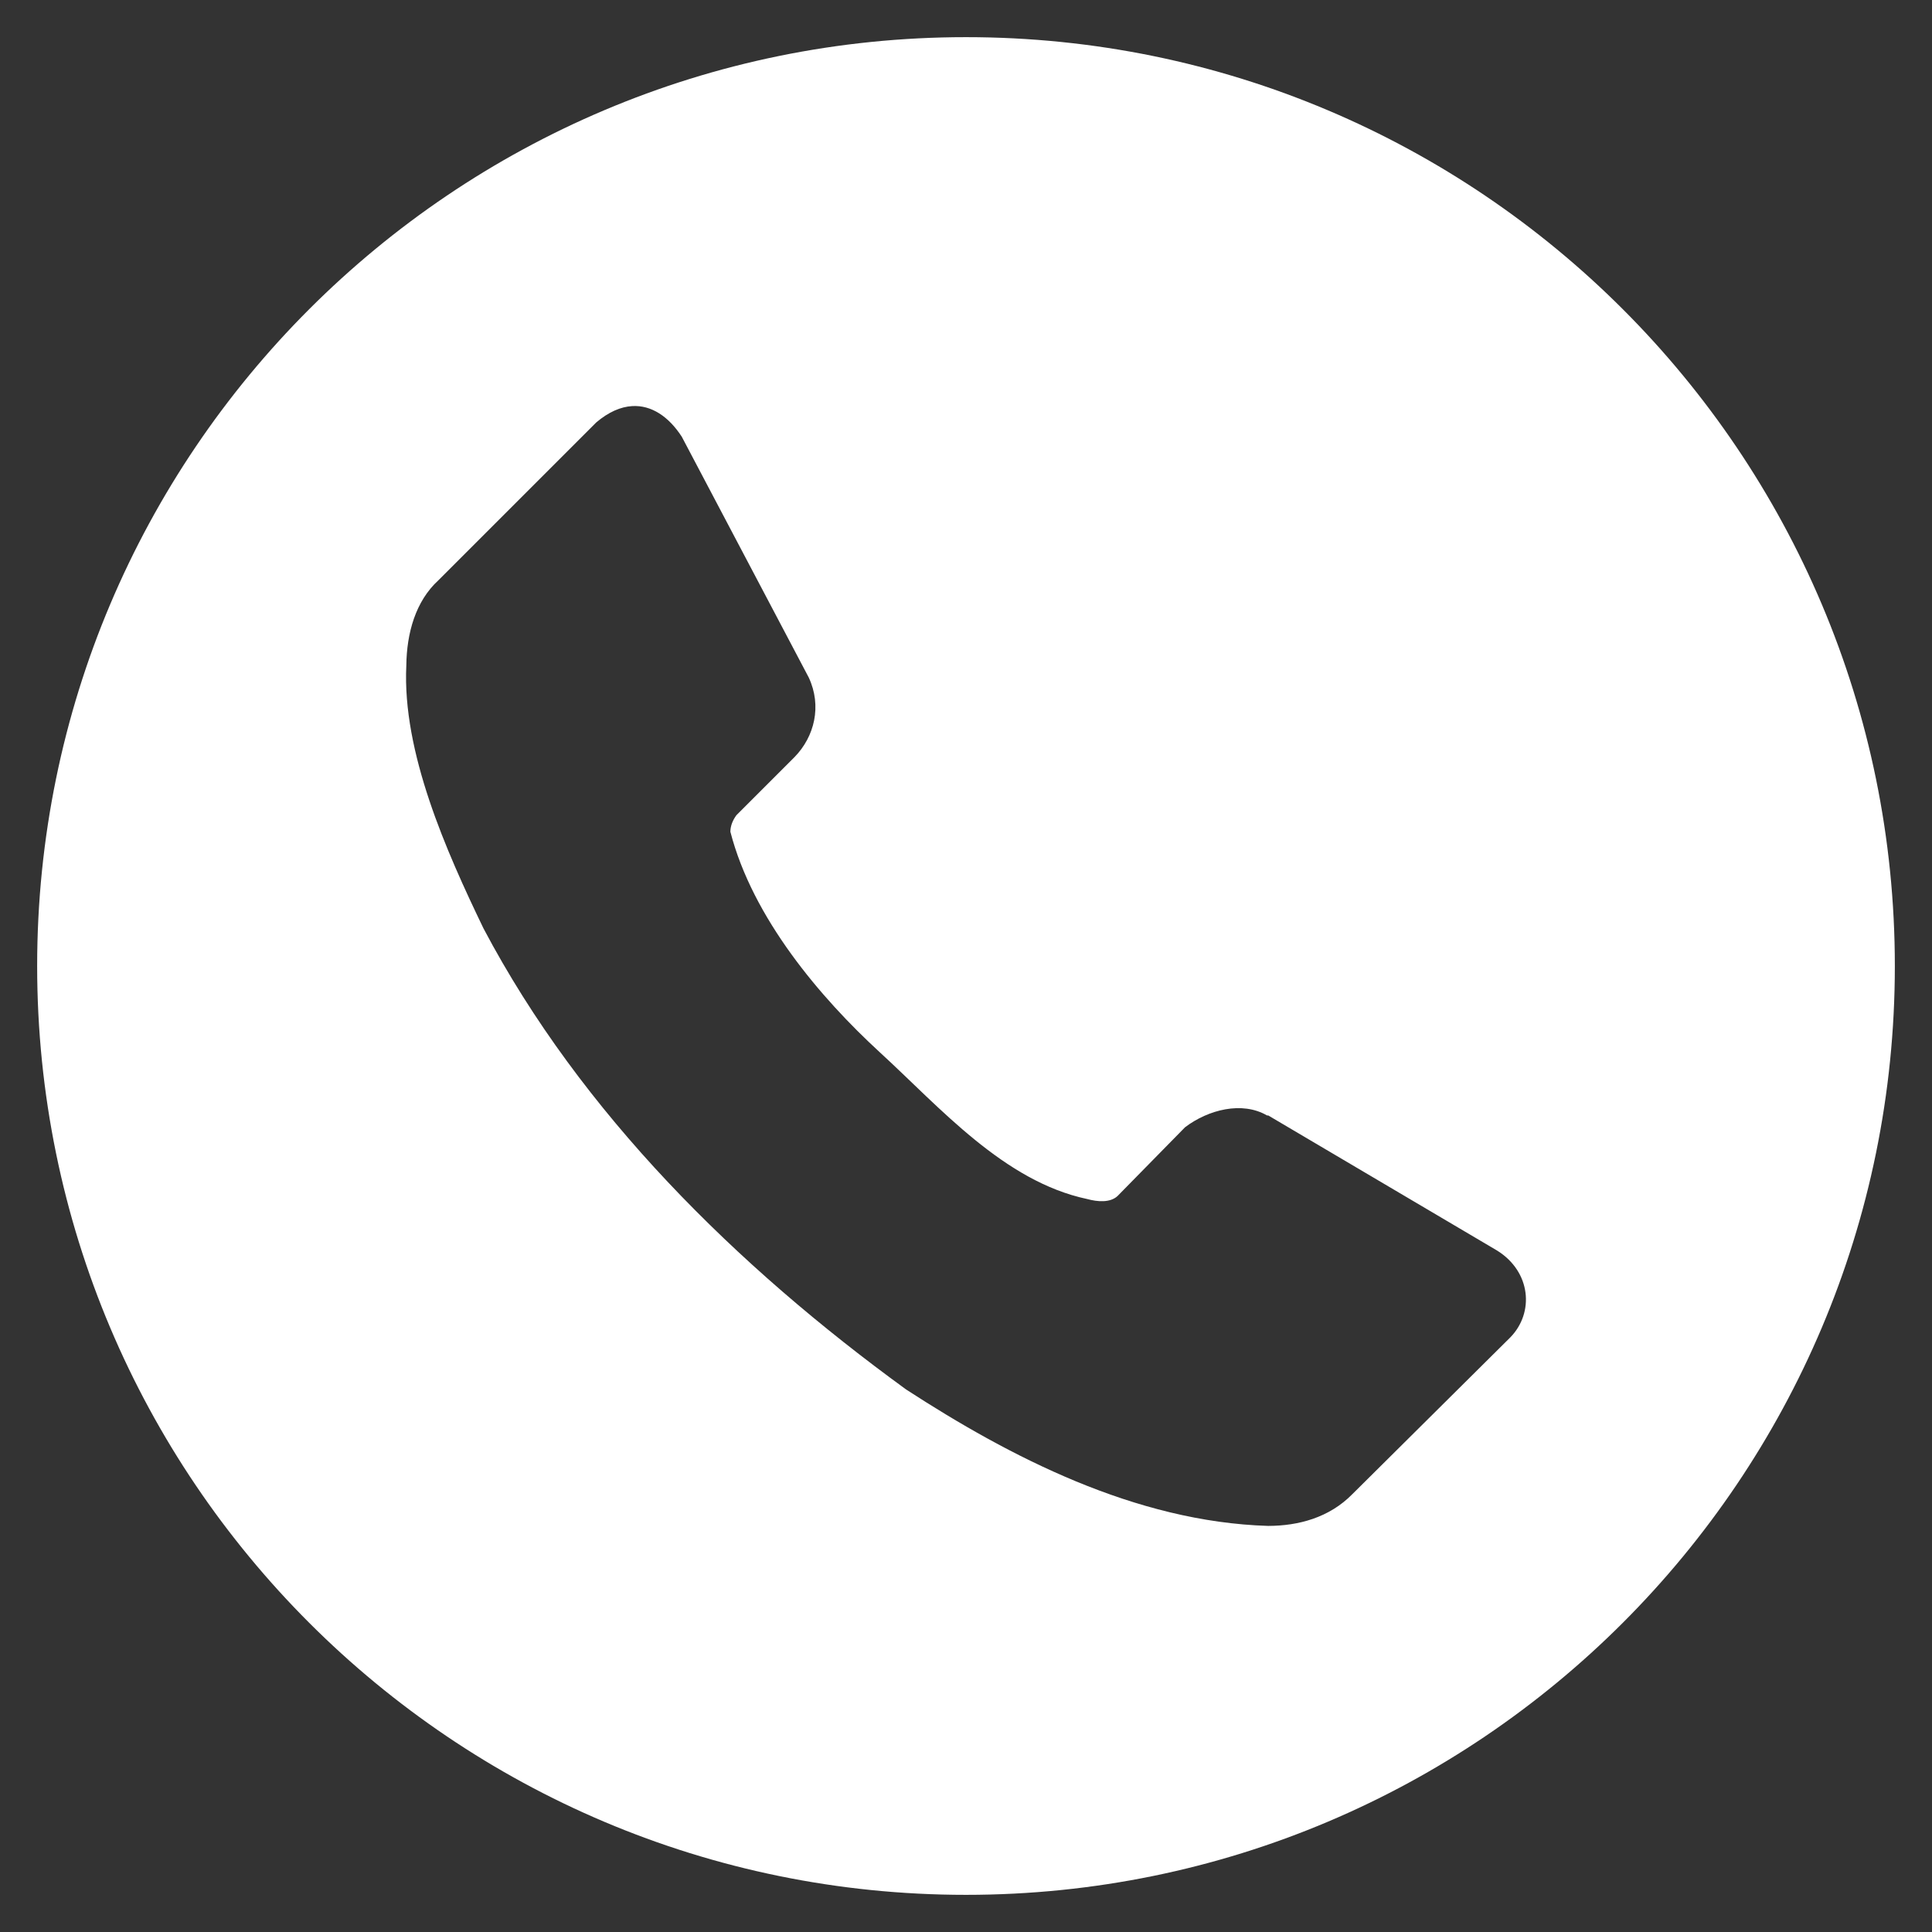
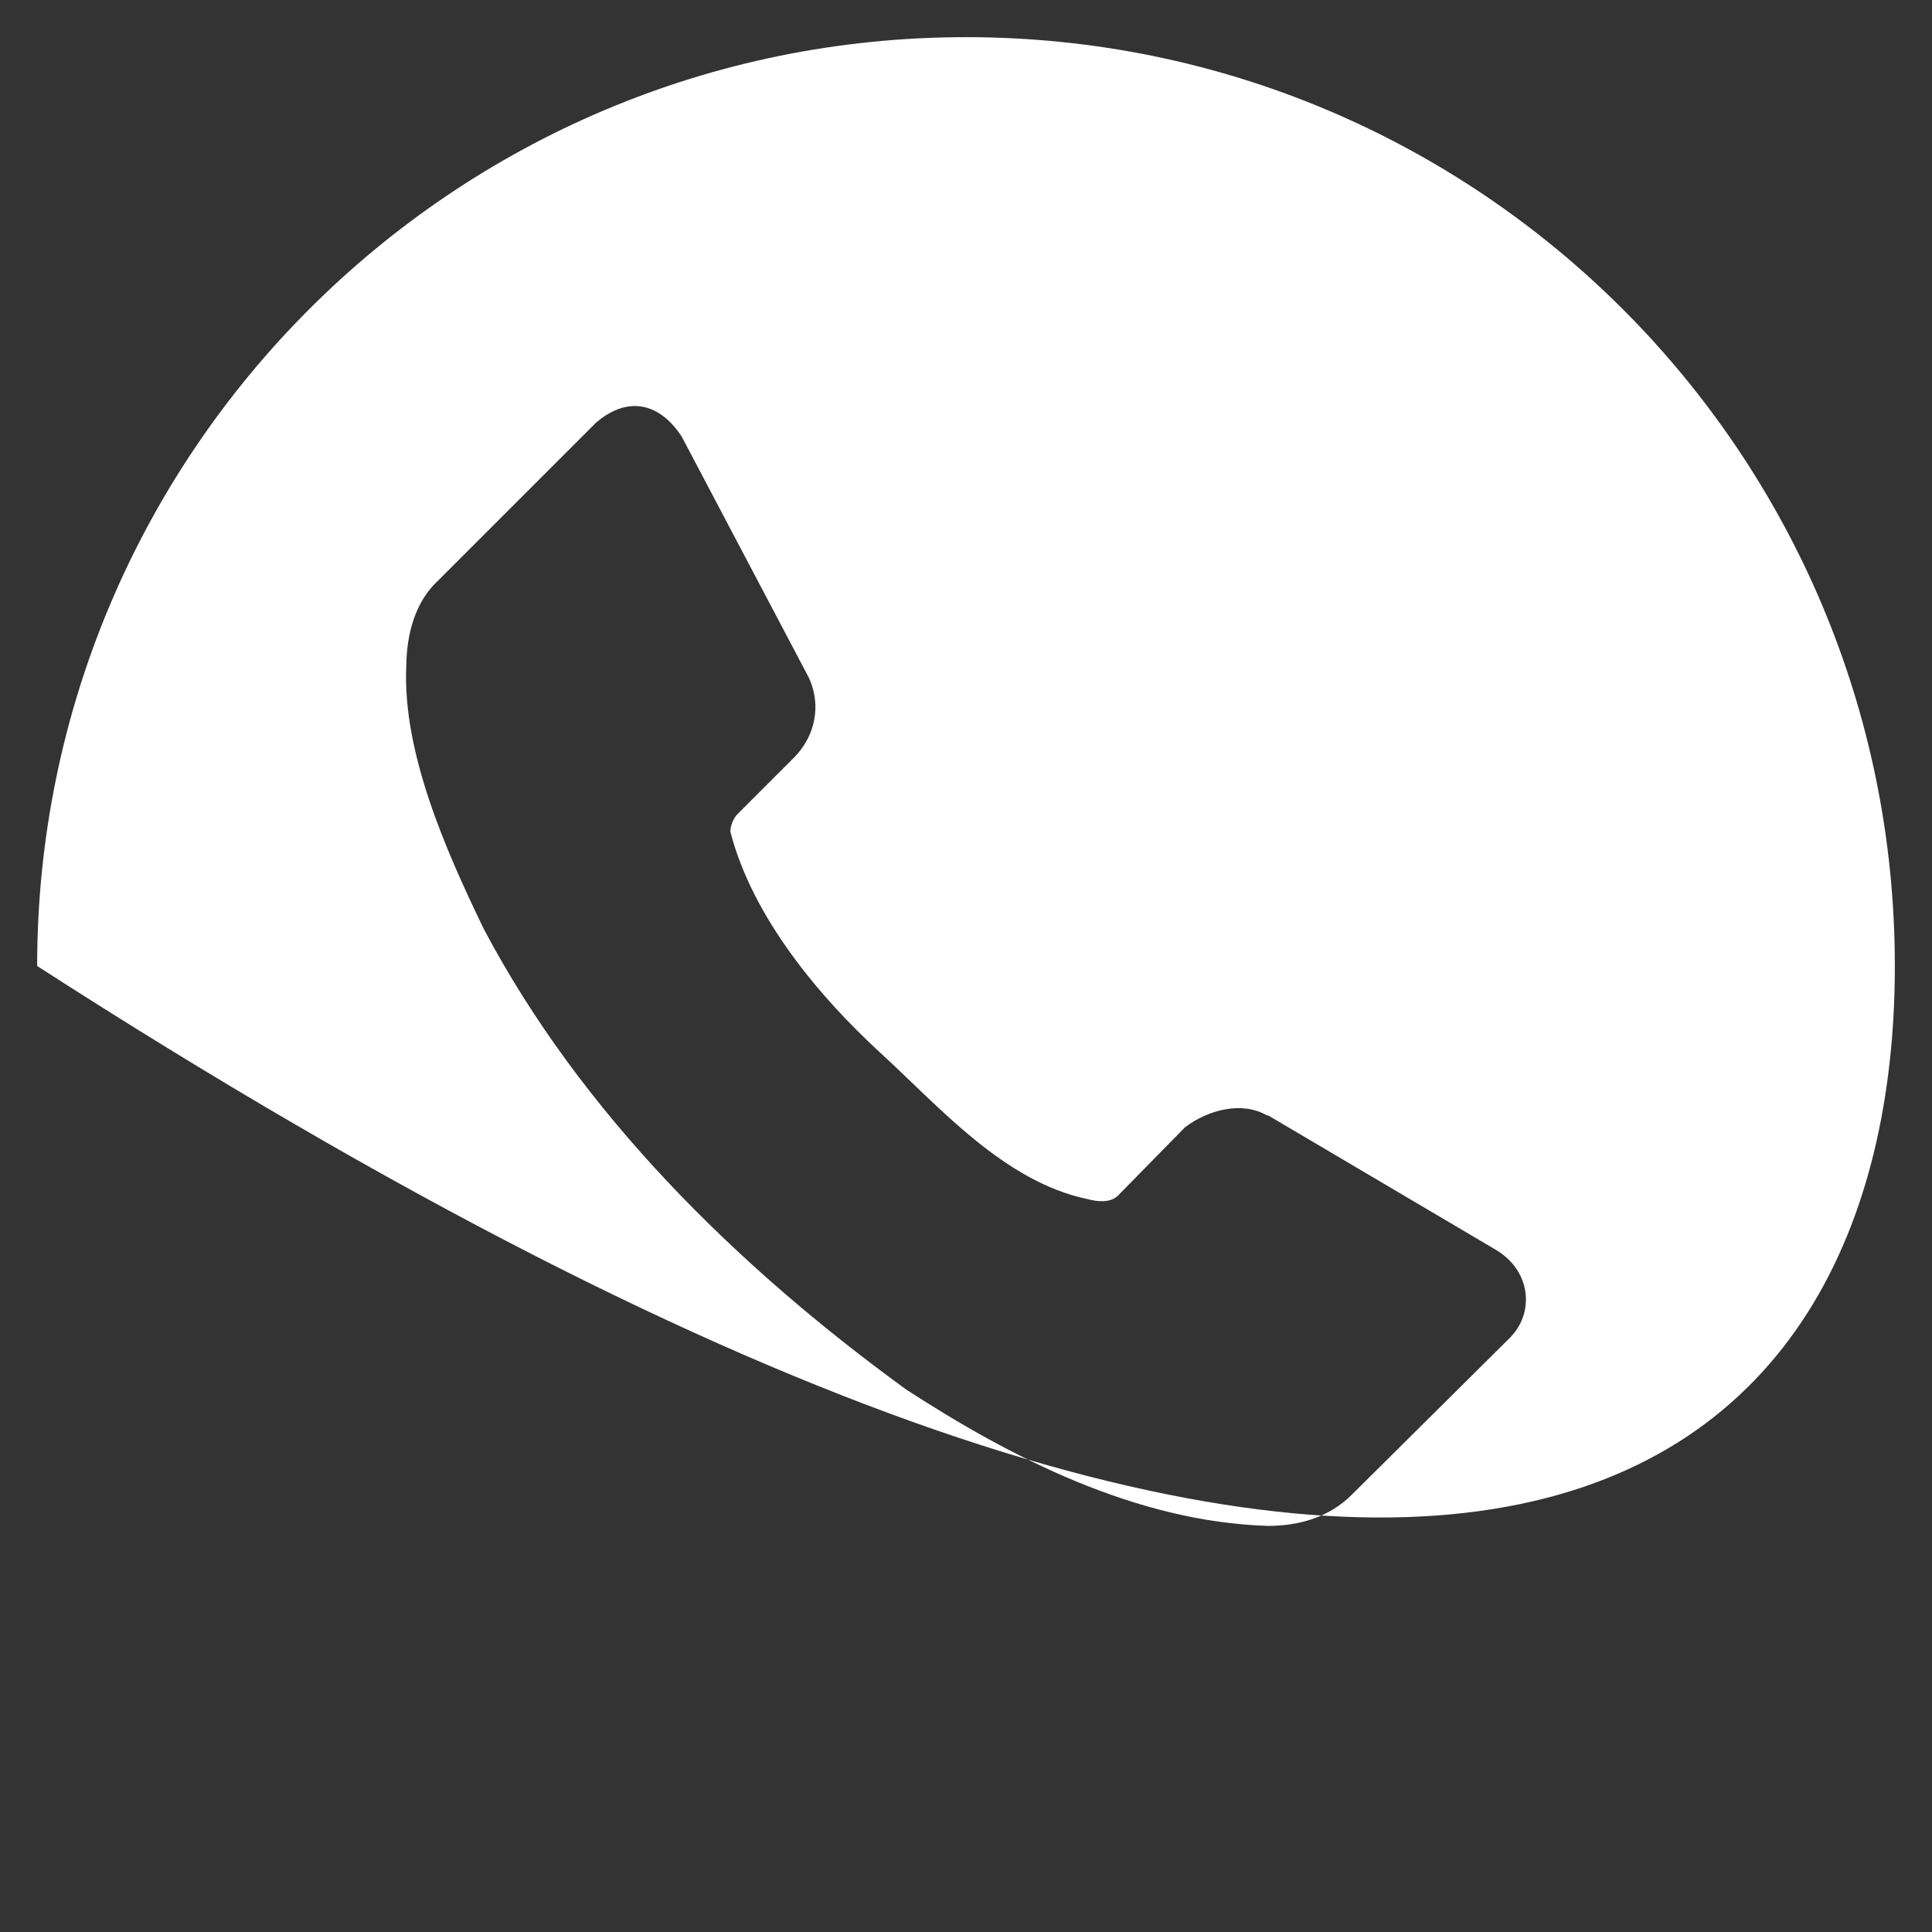
<svg xmlns="http://www.w3.org/2000/svg" width="26" height="26" viewBox="0 0 26 26" fill="none">
  <rect x="0" y="0" width="26" height="26" fill="#333333" stroke="none" />
-   <path id="Vector" d="M13 0.5C6.096 0.5 0.5 6.096 0.5 13C0.5 19.904 6.096 25.5 13 25.5C19.904 25.5 25.5 19.904 25.5 13C25.5 6.096 19.904 0.5 13 0.5ZM8.508 5.465C8.765 5.45 8.998 5.604 9.175 5.877L10.884 9.118C11.063 9.502 10.961 9.913 10.693 10.188L9.91 10.971C9.862 11.037 9.83 11.111 9.829 11.193C10.129 12.355 11.04 13.427 11.843 14.164C12.647 14.901 13.51 15.899 14.631 16.136C14.77 16.174 14.939 16.188 15.039 16.096L15.948 15.17C16.262 14.932 16.716 14.817 17.051 15.011H17.067L20.15 16.831C20.603 17.115 20.65 17.664 20.326 17.997L18.202 20.105C17.888 20.426 17.471 20.534 17.067 20.535C15.276 20.481 13.584 19.602 12.194 18.699C9.913 17.04 7.821 14.982 6.507 12.495C6.004 11.452 5.412 10.122 5.468 8.958C5.473 8.52 5.592 8.091 5.9 7.809L8.024 5.685C8.19 5.544 8.353 5.474 8.508 5.465Z" fill="white" />
+   <path id="Vector" d="M13 0.5C6.096 0.5 0.5 6.096 0.5 13C19.904 25.5 25.5 19.904 25.5 13C25.5 6.096 19.904 0.5 13 0.5ZM8.508 5.465C8.765 5.45 8.998 5.604 9.175 5.877L10.884 9.118C11.063 9.502 10.961 9.913 10.693 10.188L9.91 10.971C9.862 11.037 9.83 11.111 9.829 11.193C10.129 12.355 11.04 13.427 11.843 14.164C12.647 14.901 13.51 15.899 14.631 16.136C14.77 16.174 14.939 16.188 15.039 16.096L15.948 15.17C16.262 14.932 16.716 14.817 17.051 15.011H17.067L20.15 16.831C20.603 17.115 20.65 17.664 20.326 17.997L18.202 20.105C17.888 20.426 17.471 20.534 17.067 20.535C15.276 20.481 13.584 19.602 12.194 18.699C9.913 17.04 7.821 14.982 6.507 12.495C6.004 11.452 5.412 10.122 5.468 8.958C5.473 8.52 5.592 8.091 5.9 7.809L8.024 5.685C8.19 5.544 8.353 5.474 8.508 5.465Z" fill="white" />
</svg>